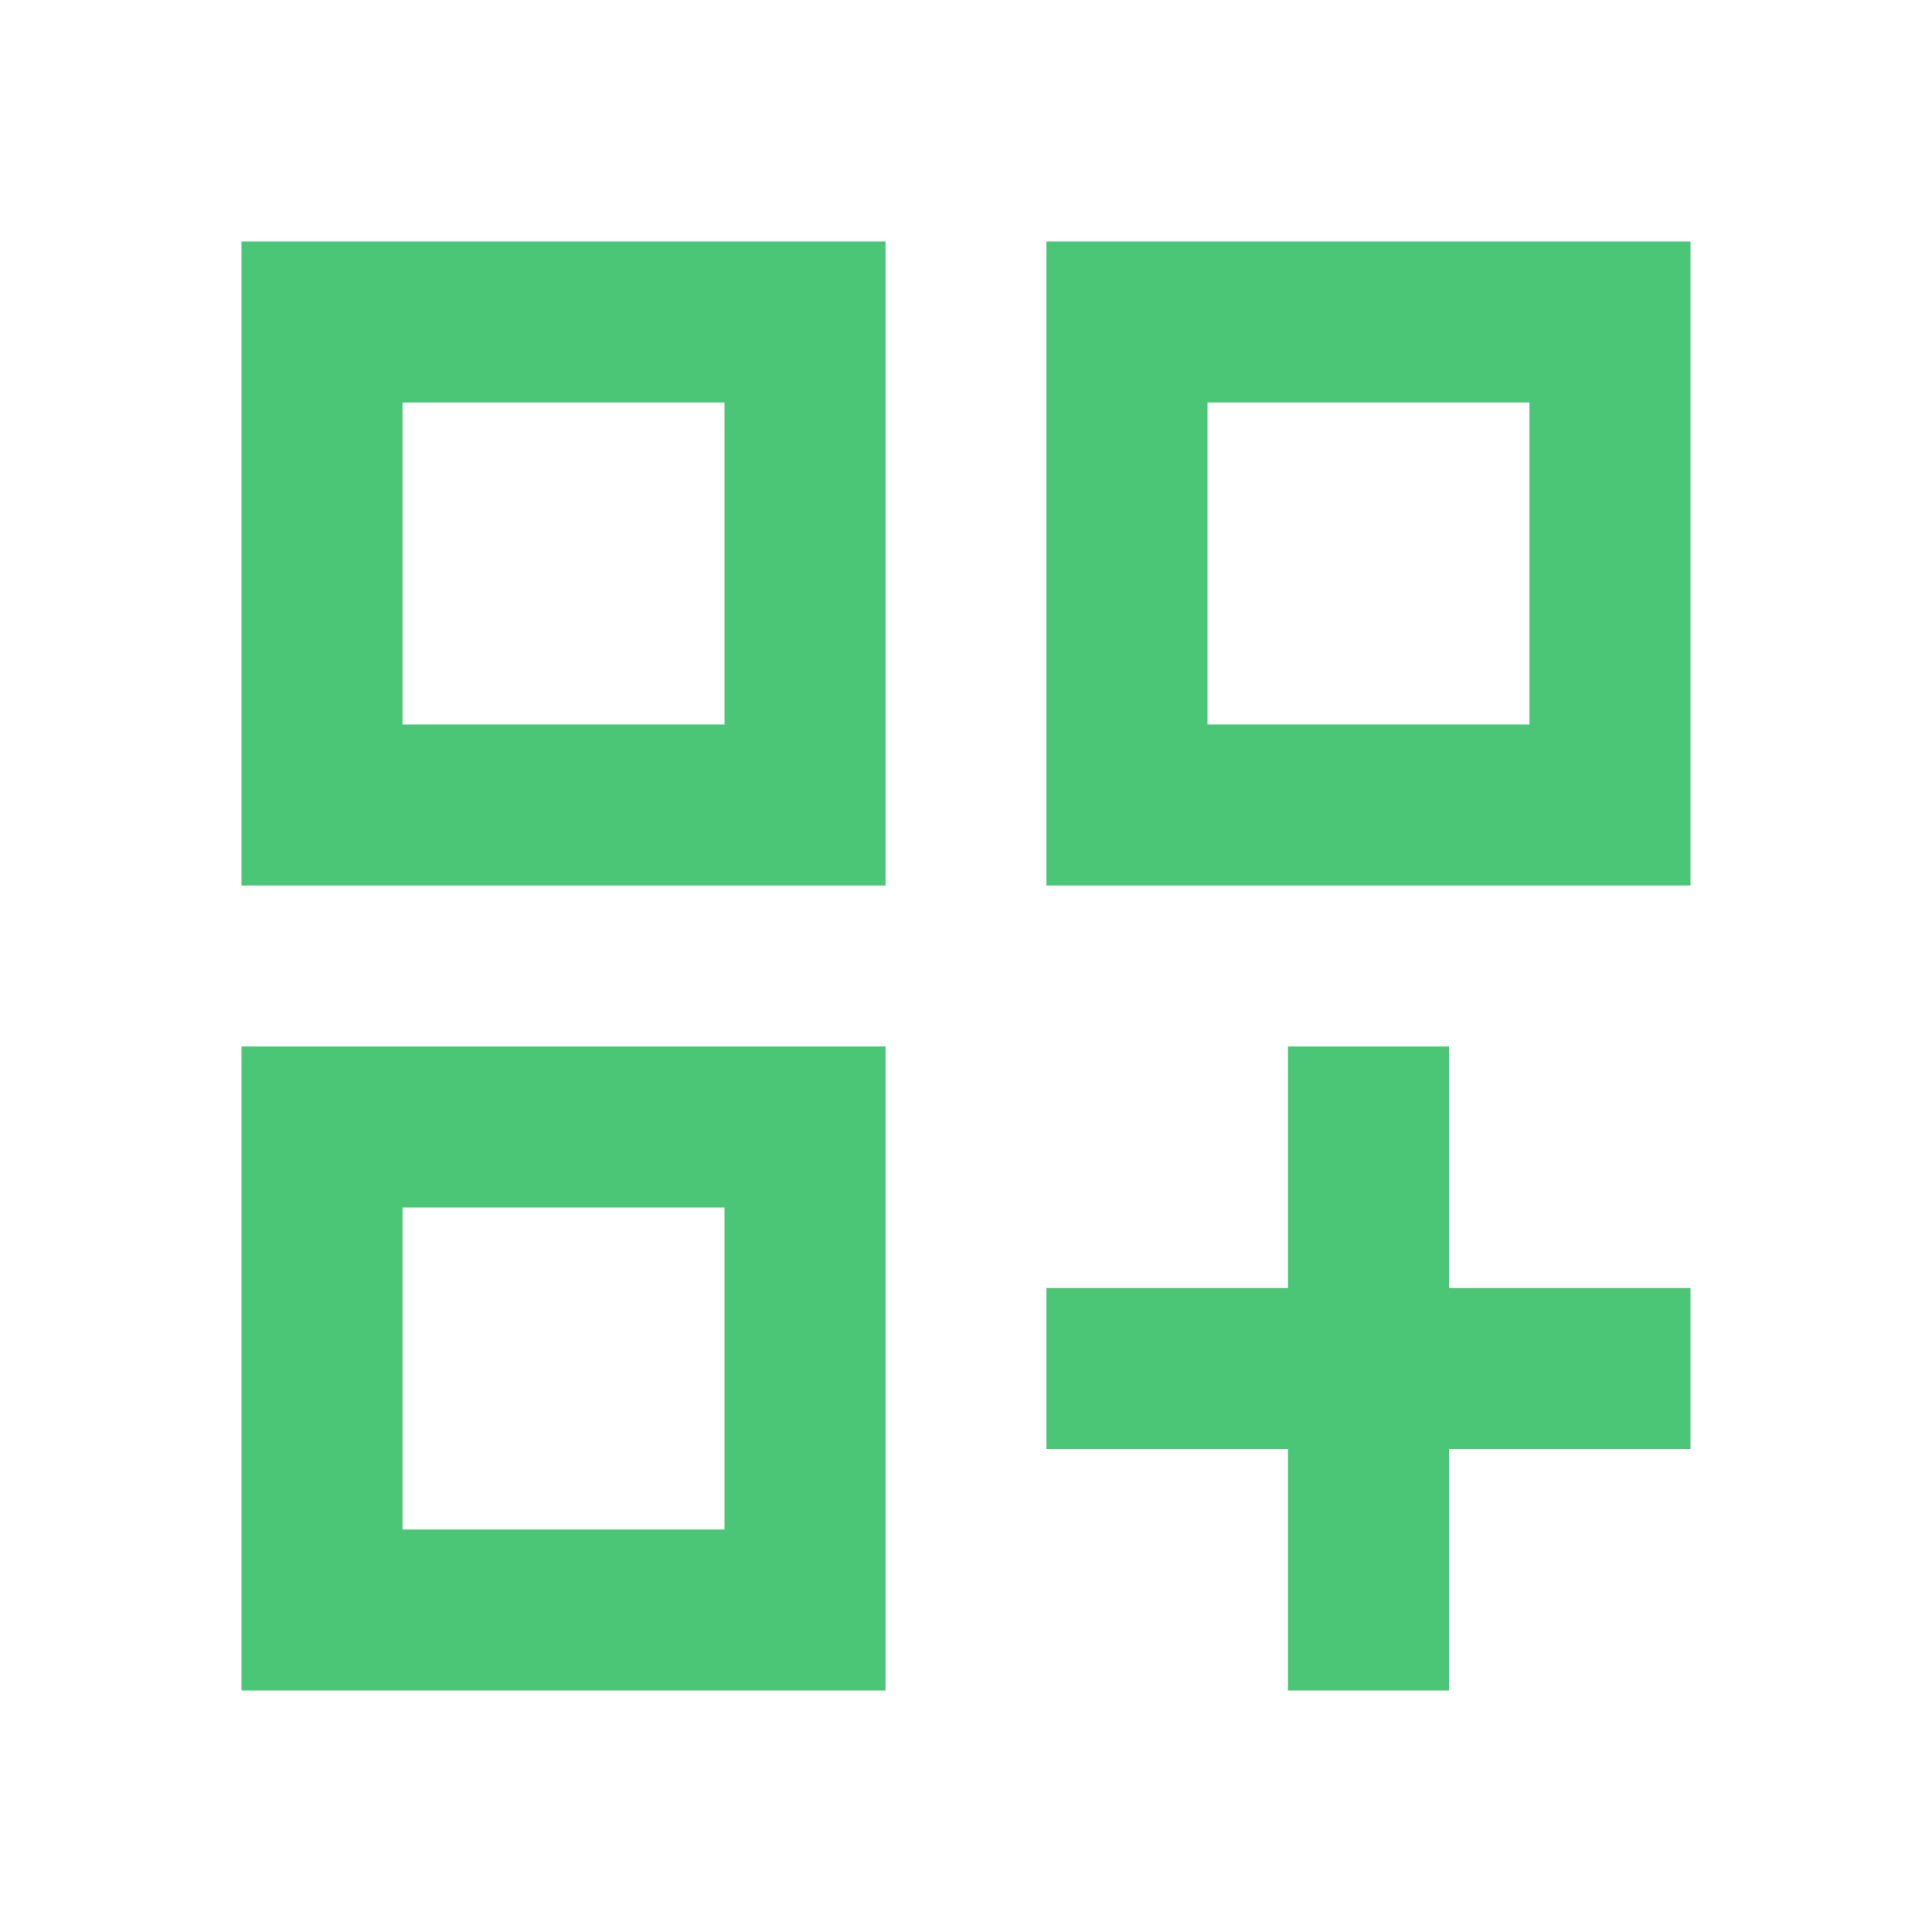
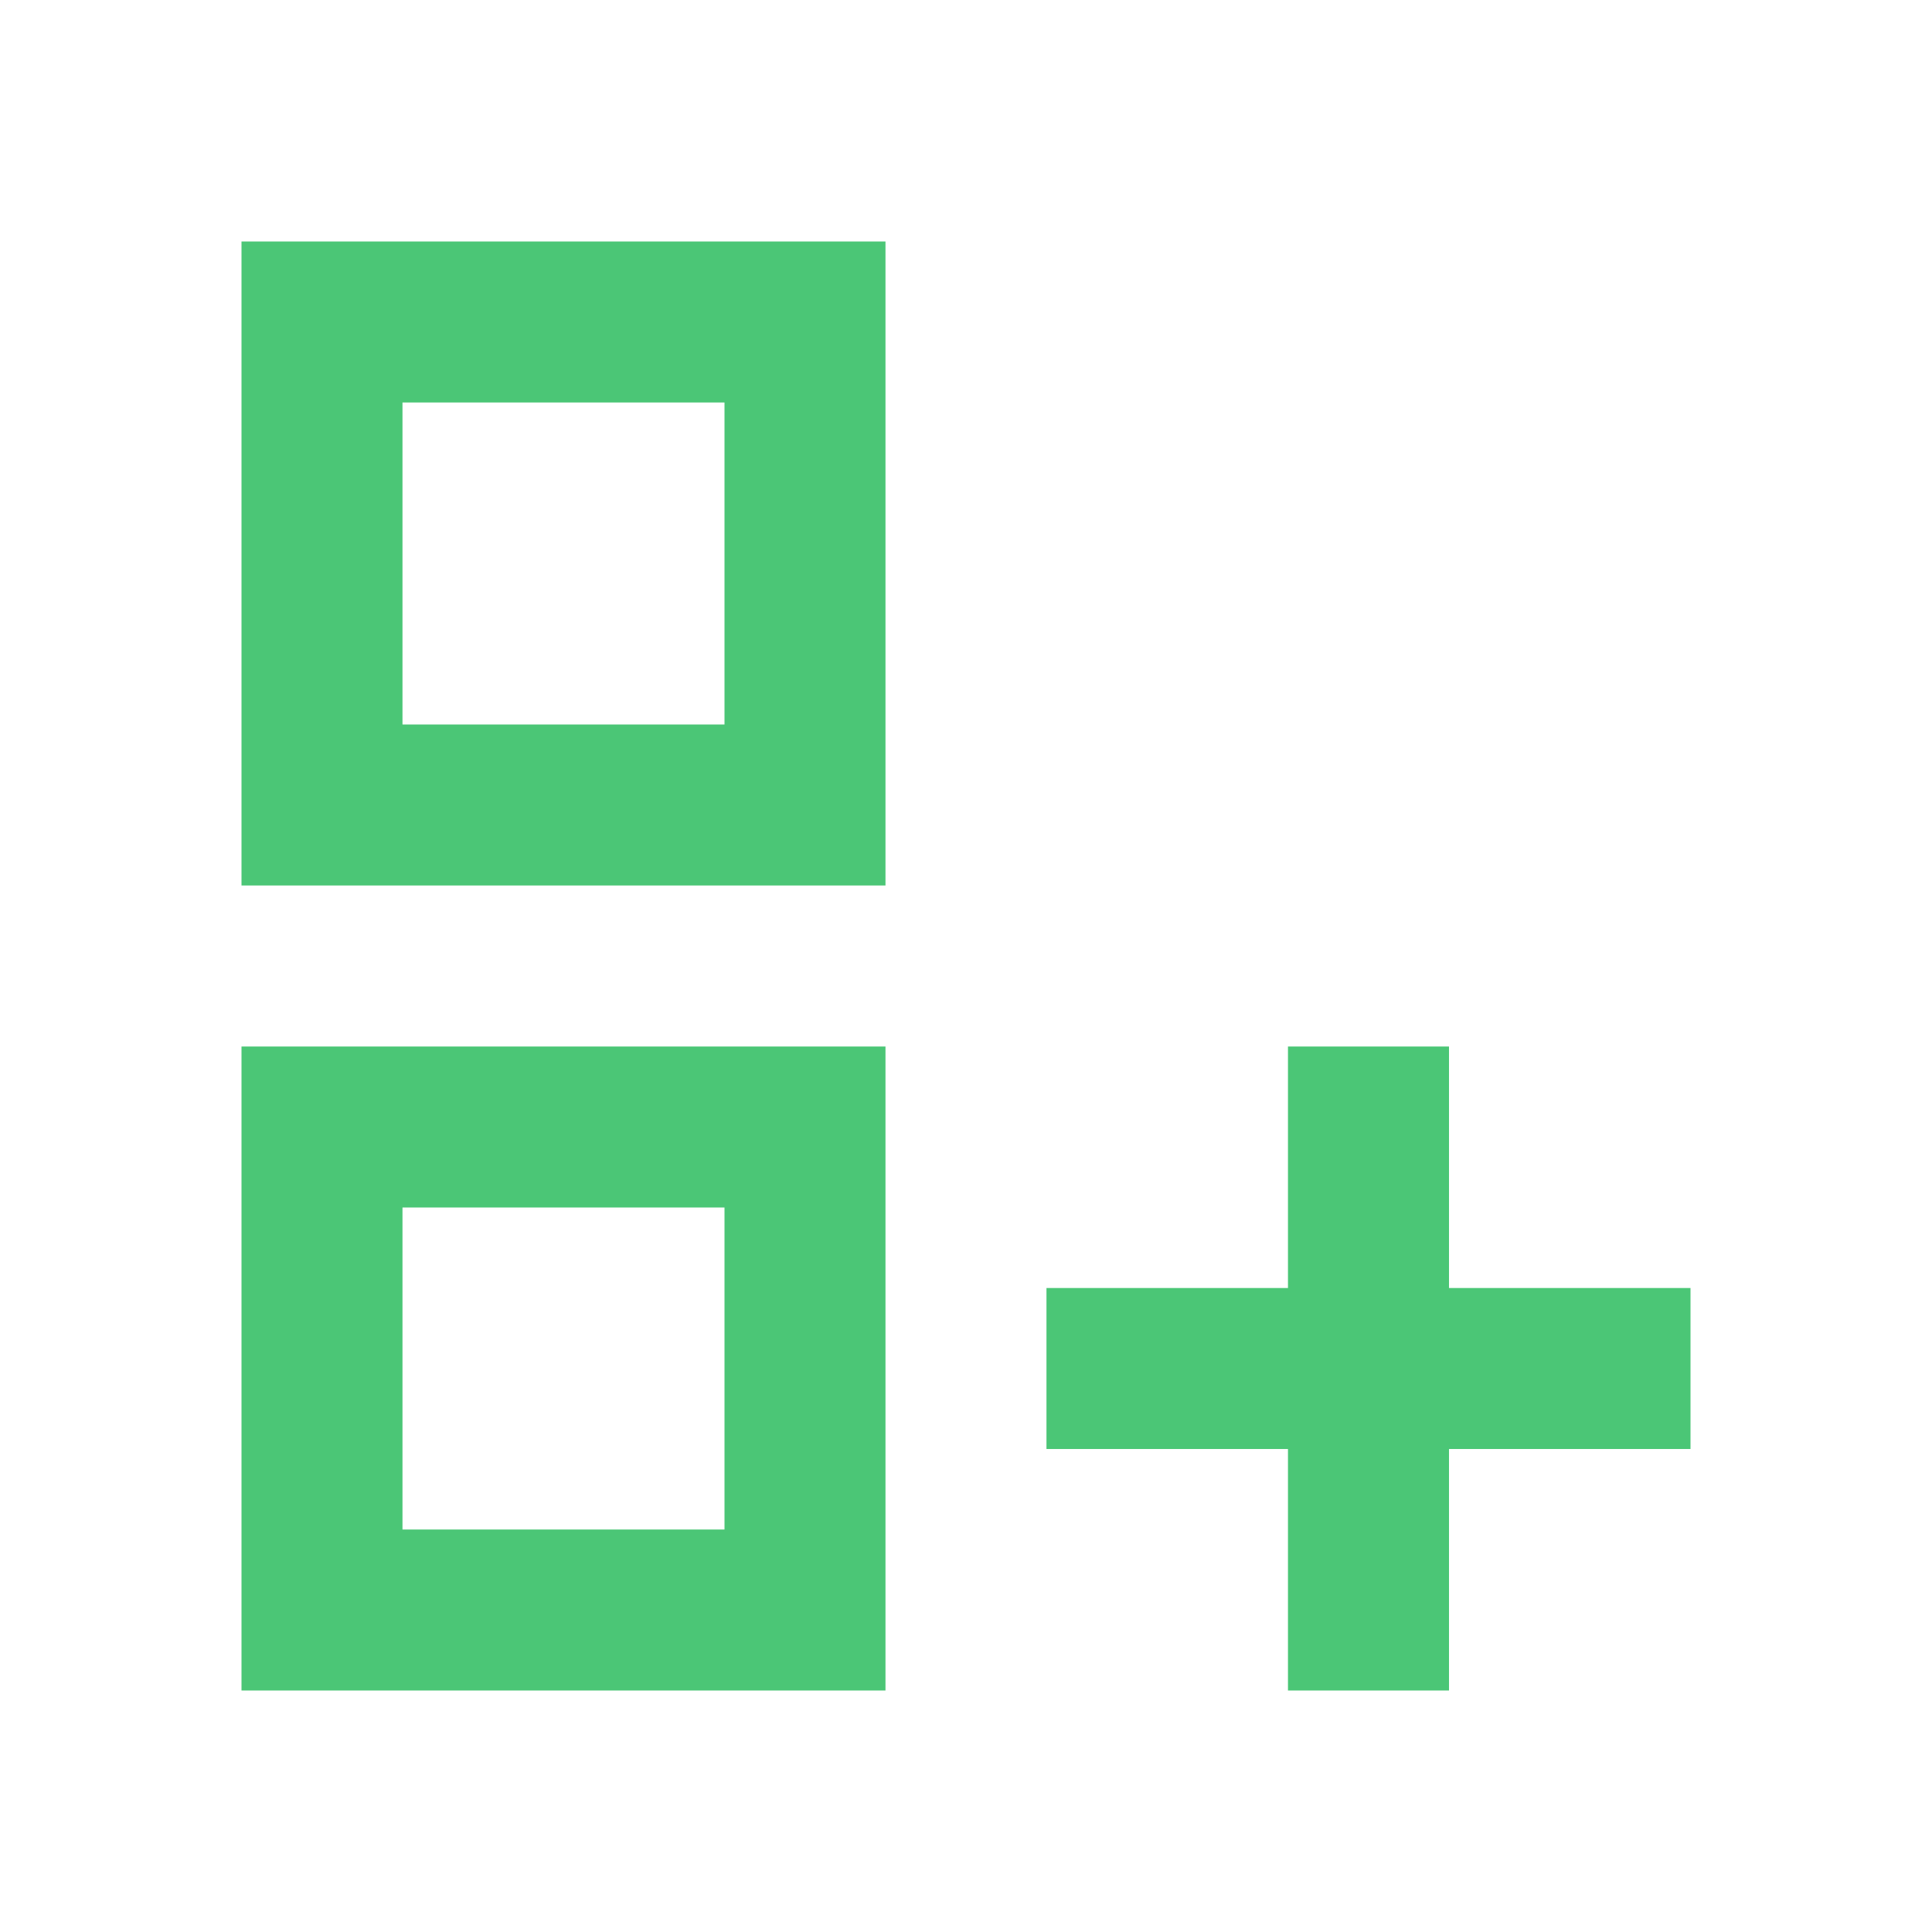
<svg xmlns="http://www.w3.org/2000/svg" width="40" height="40" viewBox="0 0 40 40" fill="none">
  <g id="icon-5" clip-path="url(#clip0_6_535)">
    <g id="Group">
      <g id="Group_2">
        <path id="Vector" d="M5 18.333H18.333V5H5V18.333ZM8.333 8.333H15V15H8.333V8.333Z" fill="#4BC676" />
-         <path id="Vector_2" d="M21.666 5V18.333H35V5H21.666ZM31.666 15H25V8.333H31.666V15Z" fill="#4BC676" />
        <path id="Vector_3" d="M5 35H18.333V21.667H5V35ZM8.333 25H15V31.667H8.333V25Z" fill="#4BC676" />
        <path id="Vector_4" d="M30 21.667H26.666V26.667H21.666V30H26.666V35H30V30H35V26.667H30V21.667Z" fill="#4BC676" />
      </g>
    </g>
  </g>
  <defs>
    <clipPath id="clip0_6_535">
      <rect width="40" height="40" fill="white" />
    </clipPath>
  </defs>
</svg>